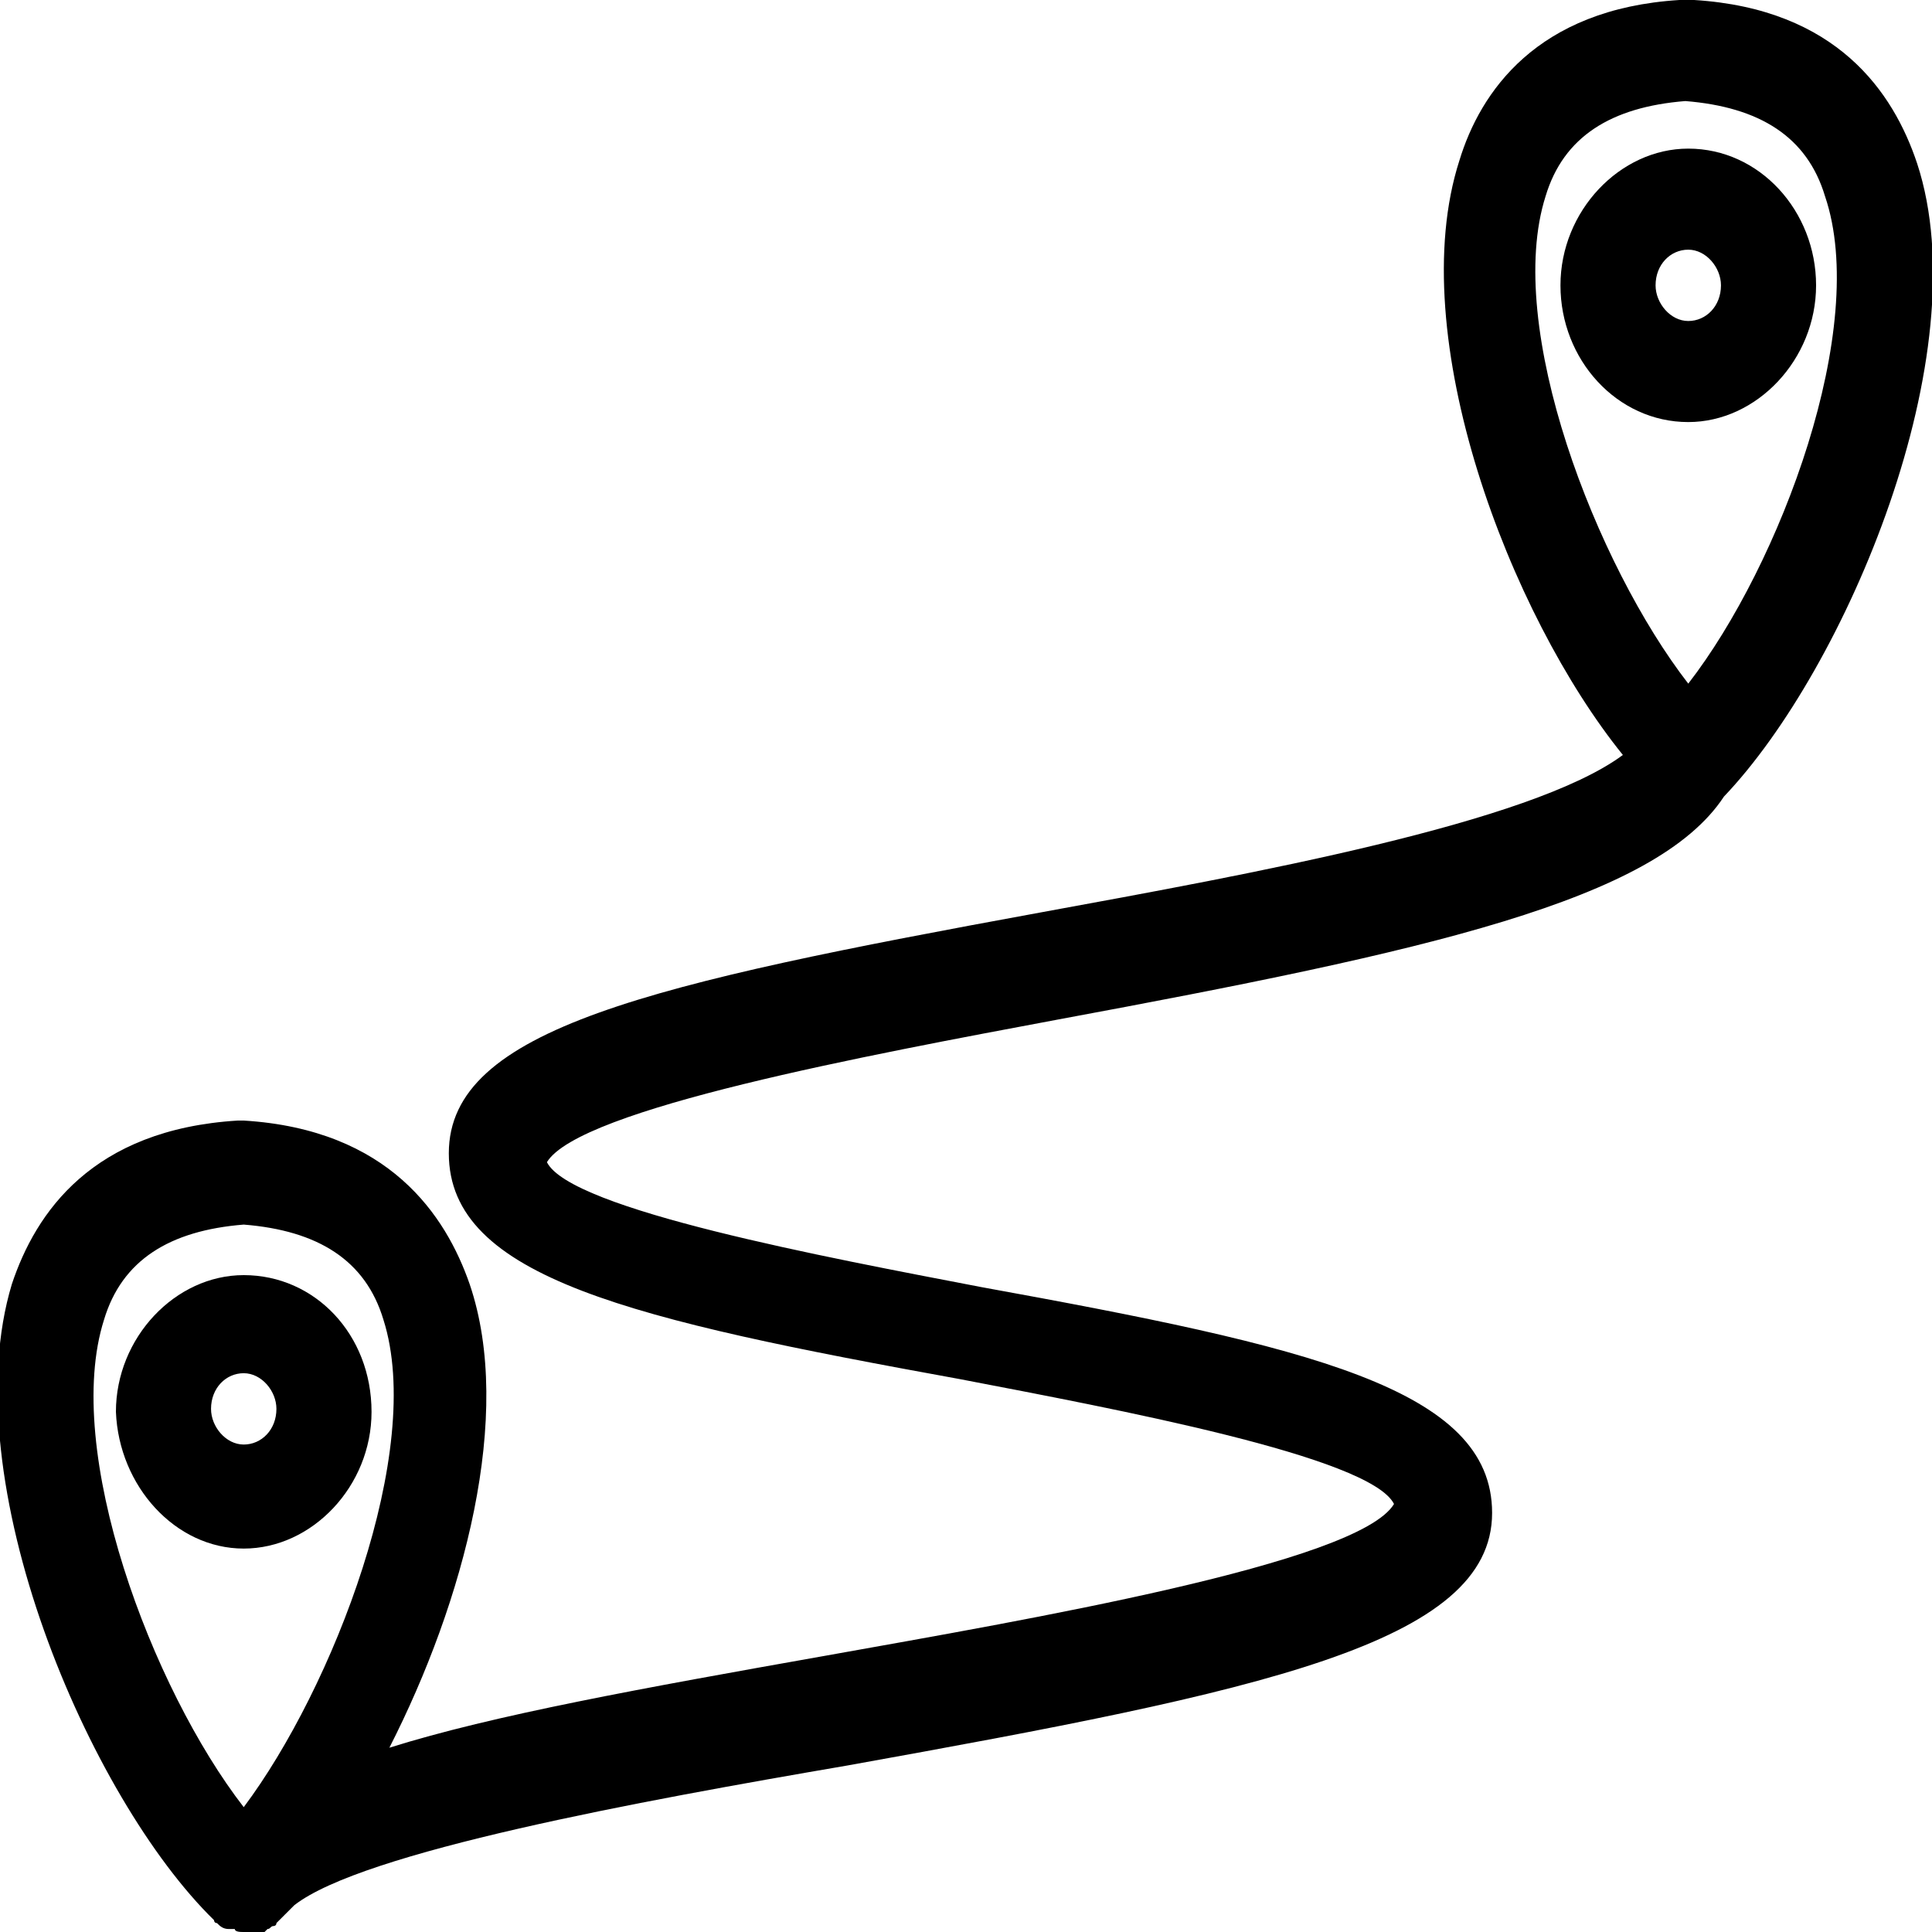
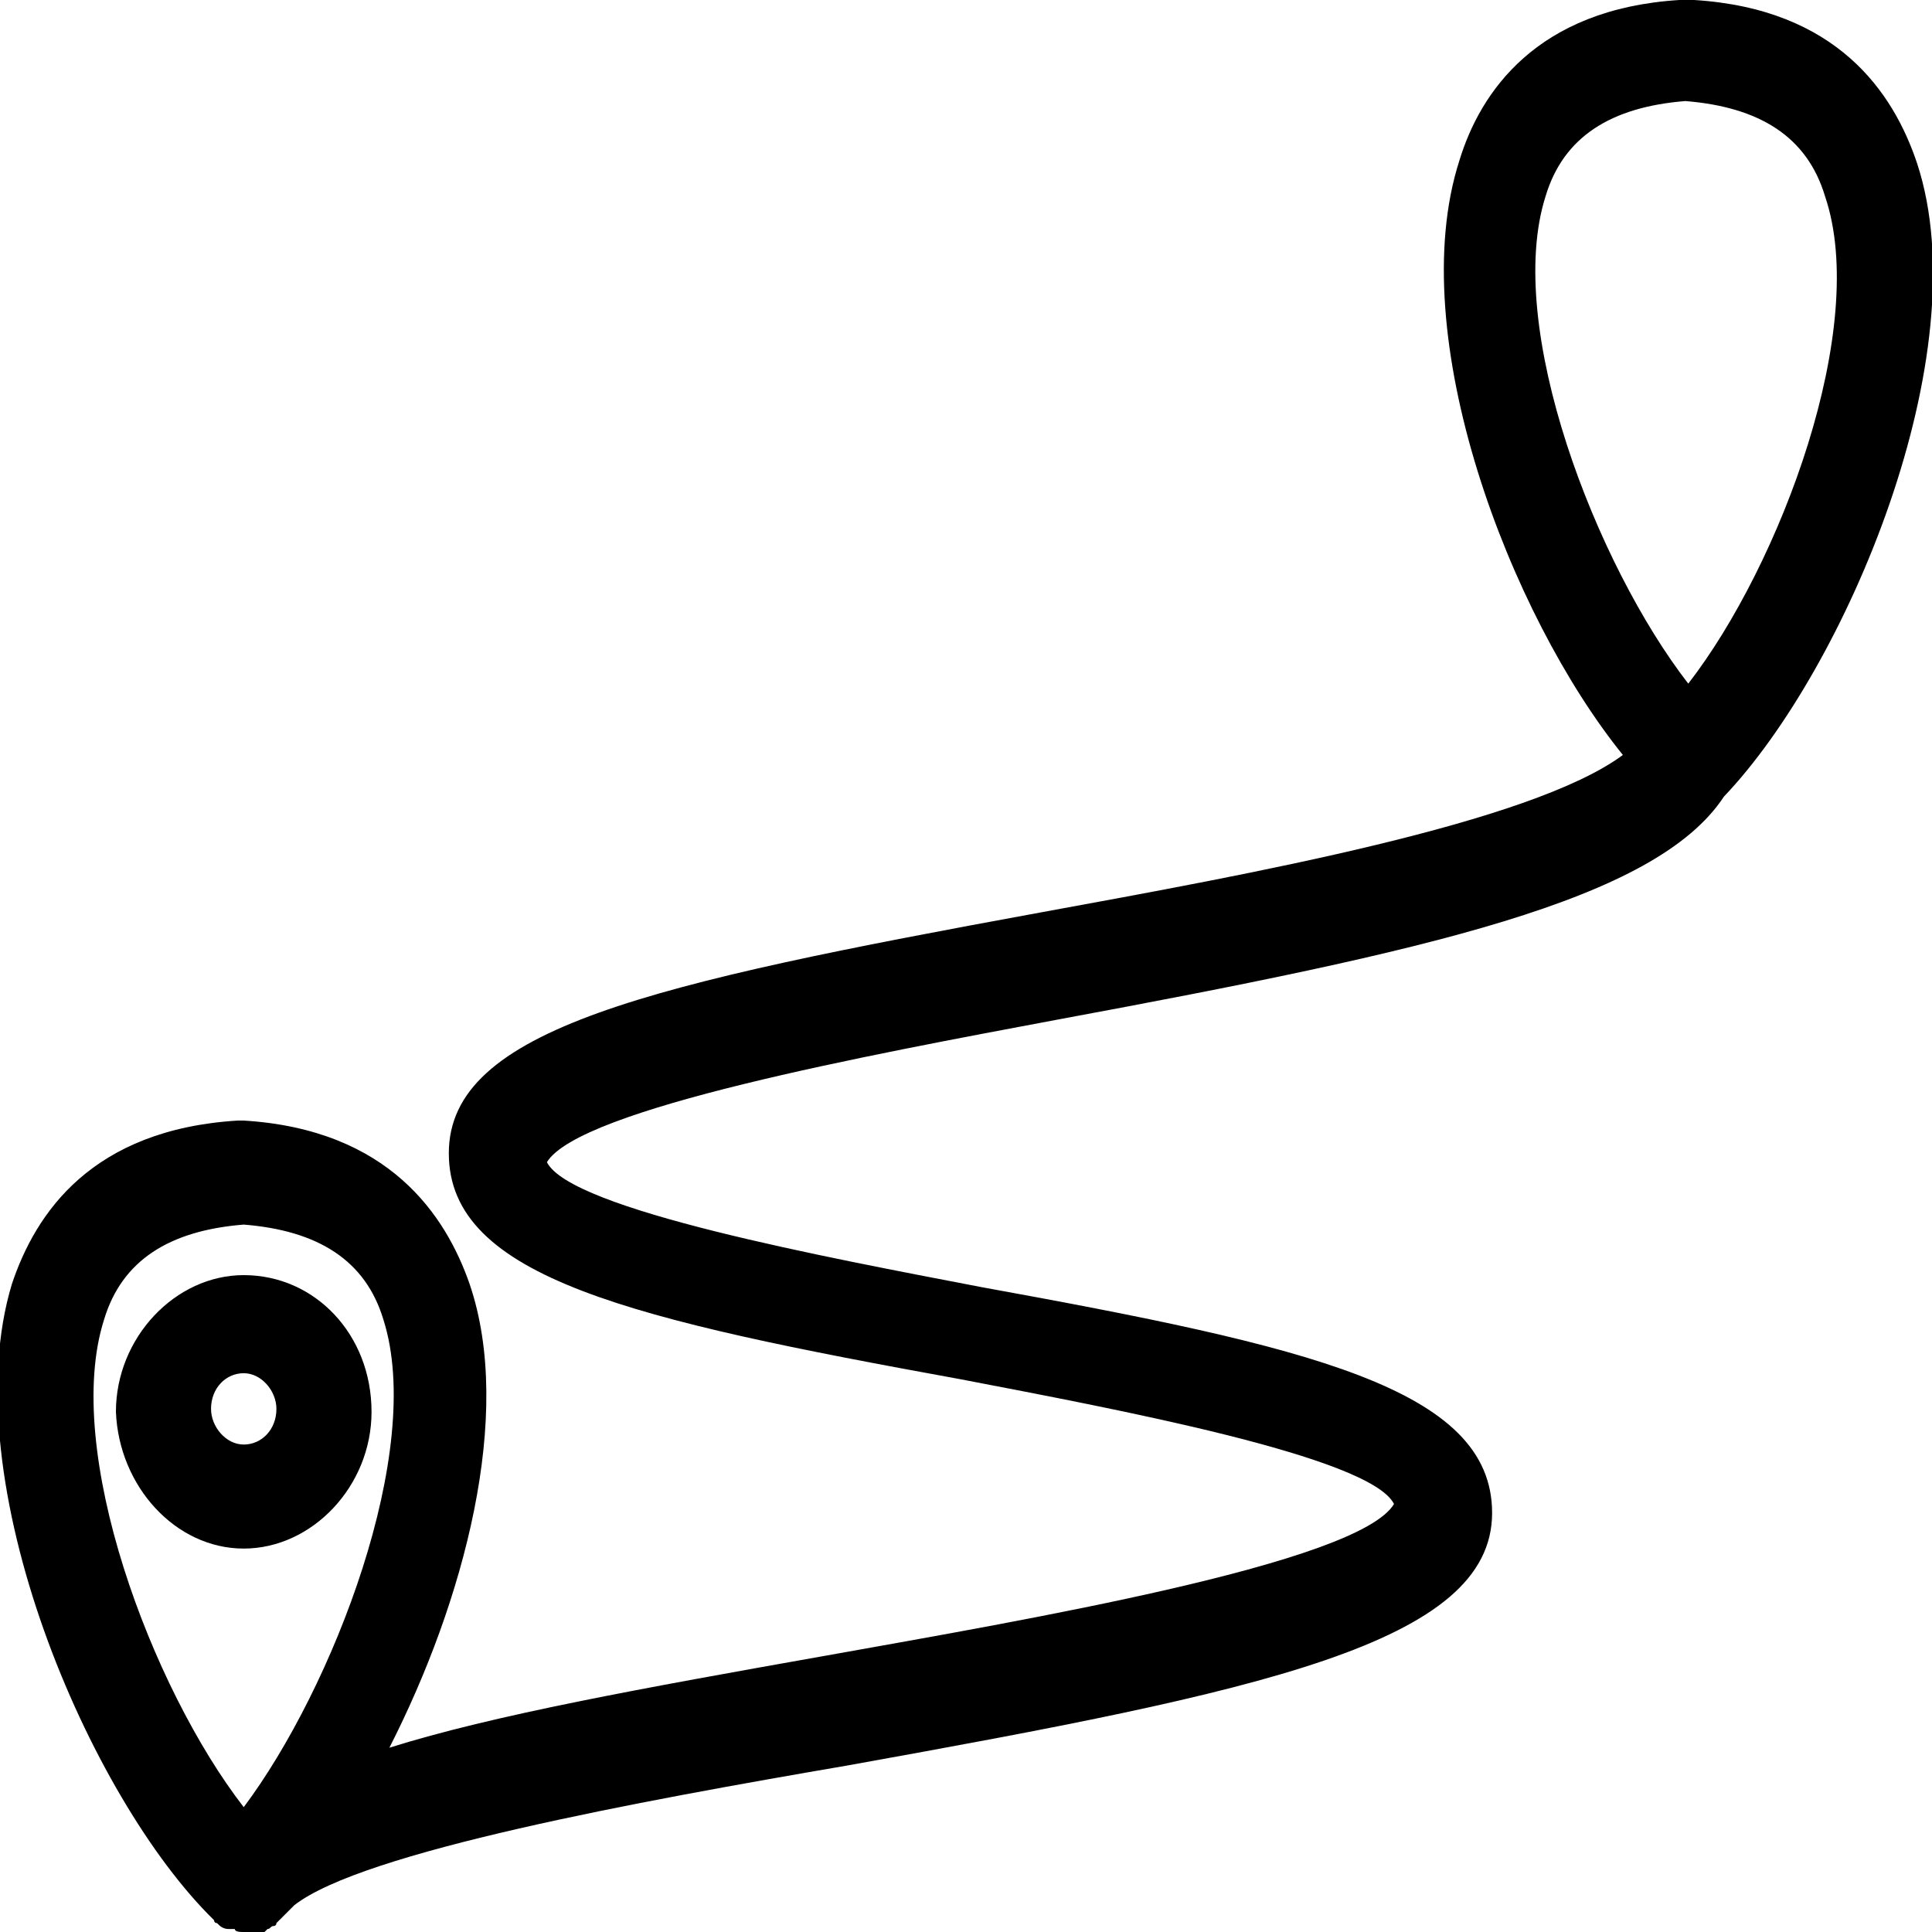
<svg xmlns="http://www.w3.org/2000/svg" version="1.1" id="Calque_1" x="0px" y="0px" viewBox="0 0 65 65" style="enable-background:new 0 0 65 65;" xml:space="preserve">
  <path d="M64.5,5.5C63.7,3.1,61.8,0.3,57,0c0,0,0,0,0,0c-0.1,0-0.1,0-0.2,0c0,0-0.1,0-0.1,0c0,0-0.1,0-0.1,0c0,0-0.1,0-0.1,0  c0,0,0,0,0,0c-4.8,0.3-6.7,3.1-7.4,5.4c-1.9,5.9,1.7,15.3,5.5,20c-3.1,2.3-12.5,4-19.6,5.3c-13.1,2.4-19.9,3.9-19.9,8.1  s6.2,5.6,17.2,7.6c5.2,1,13.8,2.6,14.6,4.2c-1.2,2-12.4,3.9-19.1,5.1c-6.2,1.1-11.2,2-14.7,3.1c2.5-4.9,4.2-11.2,2.7-15.6  c-0.8-2.3-2.7-5.2-7.6-5.5c0,0-0.1,0-0.1,0c0,0-0.1,0-0.1,0c-4.9,0.3-6.8,3.1-7.6,5.5C-1.6,49.8,3,60.5,7.2,64.6c0,0,0,0,0,0  c0,0,0,0.1,0.1,0.1c0,0,0,0,0,0c0.1,0.1,0.2,0.2,0.4,0.2c0,0,0,0,0.1,0c0,0,0.1,0,0.1,0C7.9,65,8.1,65,8.2,65c0,0,0,0,0,0l0,0l0,0  l0,0l0,0h0c0.1,0,0.2,0,0.3,0c0,0,0.1,0,0.1,0c0,0,0,0,0.1,0c0,0,0.1,0,0.1,0c0,0,0.1,0,0.1,0c0,0,0.1-0.1,0.1-0.1  c0.1,0,0.1-0.1,0.2-0.1c0,0,0.1,0,0.1-0.1c0,0,0,0,0,0c0.2-0.2,0.4-0.4,0.6-0.6c2.3-1.8,11.6-3.5,18.6-4.7  c13.9-2.5,21.7-4.1,21.7-8.5c0-4.2-6.2-5.6-17.2-7.6c-5.2-1-13.8-2.6-14.6-4.2c1.1-1.8,10.8-3.6,17.2-4.8c12.4-2.3,20.1-4,22.4-7.5  C62.1,22.5,66.6,11.9,64.5,5.5z M3.5,44.4c0.6-2,2.2-3,4.7-3.2c2.5,0.2,4.1,1.2,4.7,3.2c1.4,4.4-1.7,12.4-4.7,16.4  C5.1,56.8,2.1,48.8,3.5,44.4z M52,6.6c0.6-2,2.2-3,4.7-3.2c2.5,0.2,4.1,1.2,4.7,3.2C62.9,11,59.9,19,56.8,23C53.7,19,50.6,11,52,6.6  z" />
-   <path d="M56.8,14.2c2.3,0,4.3-2.1,4.3-4.6s-1.9-4.6-4.3-4.6c-2.3,0-4.3,2.1-4.3,4.6S54.4,14.2,56.8,14.2z M56.8,8.4  c0.6,0,1.1,0.6,1.1,1.2c0,0.7-0.5,1.2-1.1,1.2c-0.6,0-1.1-0.6-1.1-1.2C55.7,8.9,56.2,8.4,56.8,8.4z" />
  <path d="M8.2,52.1c2.3,0,4.3-2.1,4.3-4.6c0-2.6-1.9-4.6-4.3-4.6c-2.3,0-4.3,2.1-4.3,4.6C4,50,5.9,52.1,8.2,52.1z M8.2,46.2  c0.6,0,1.1,0.6,1.1,1.2c0,0.7-0.5,1.2-1.1,1.2c-0.6,0-1.1-0.6-1.1-1.2C7.1,46.7,7.6,46.2,8.2,46.2z" />
</svg>